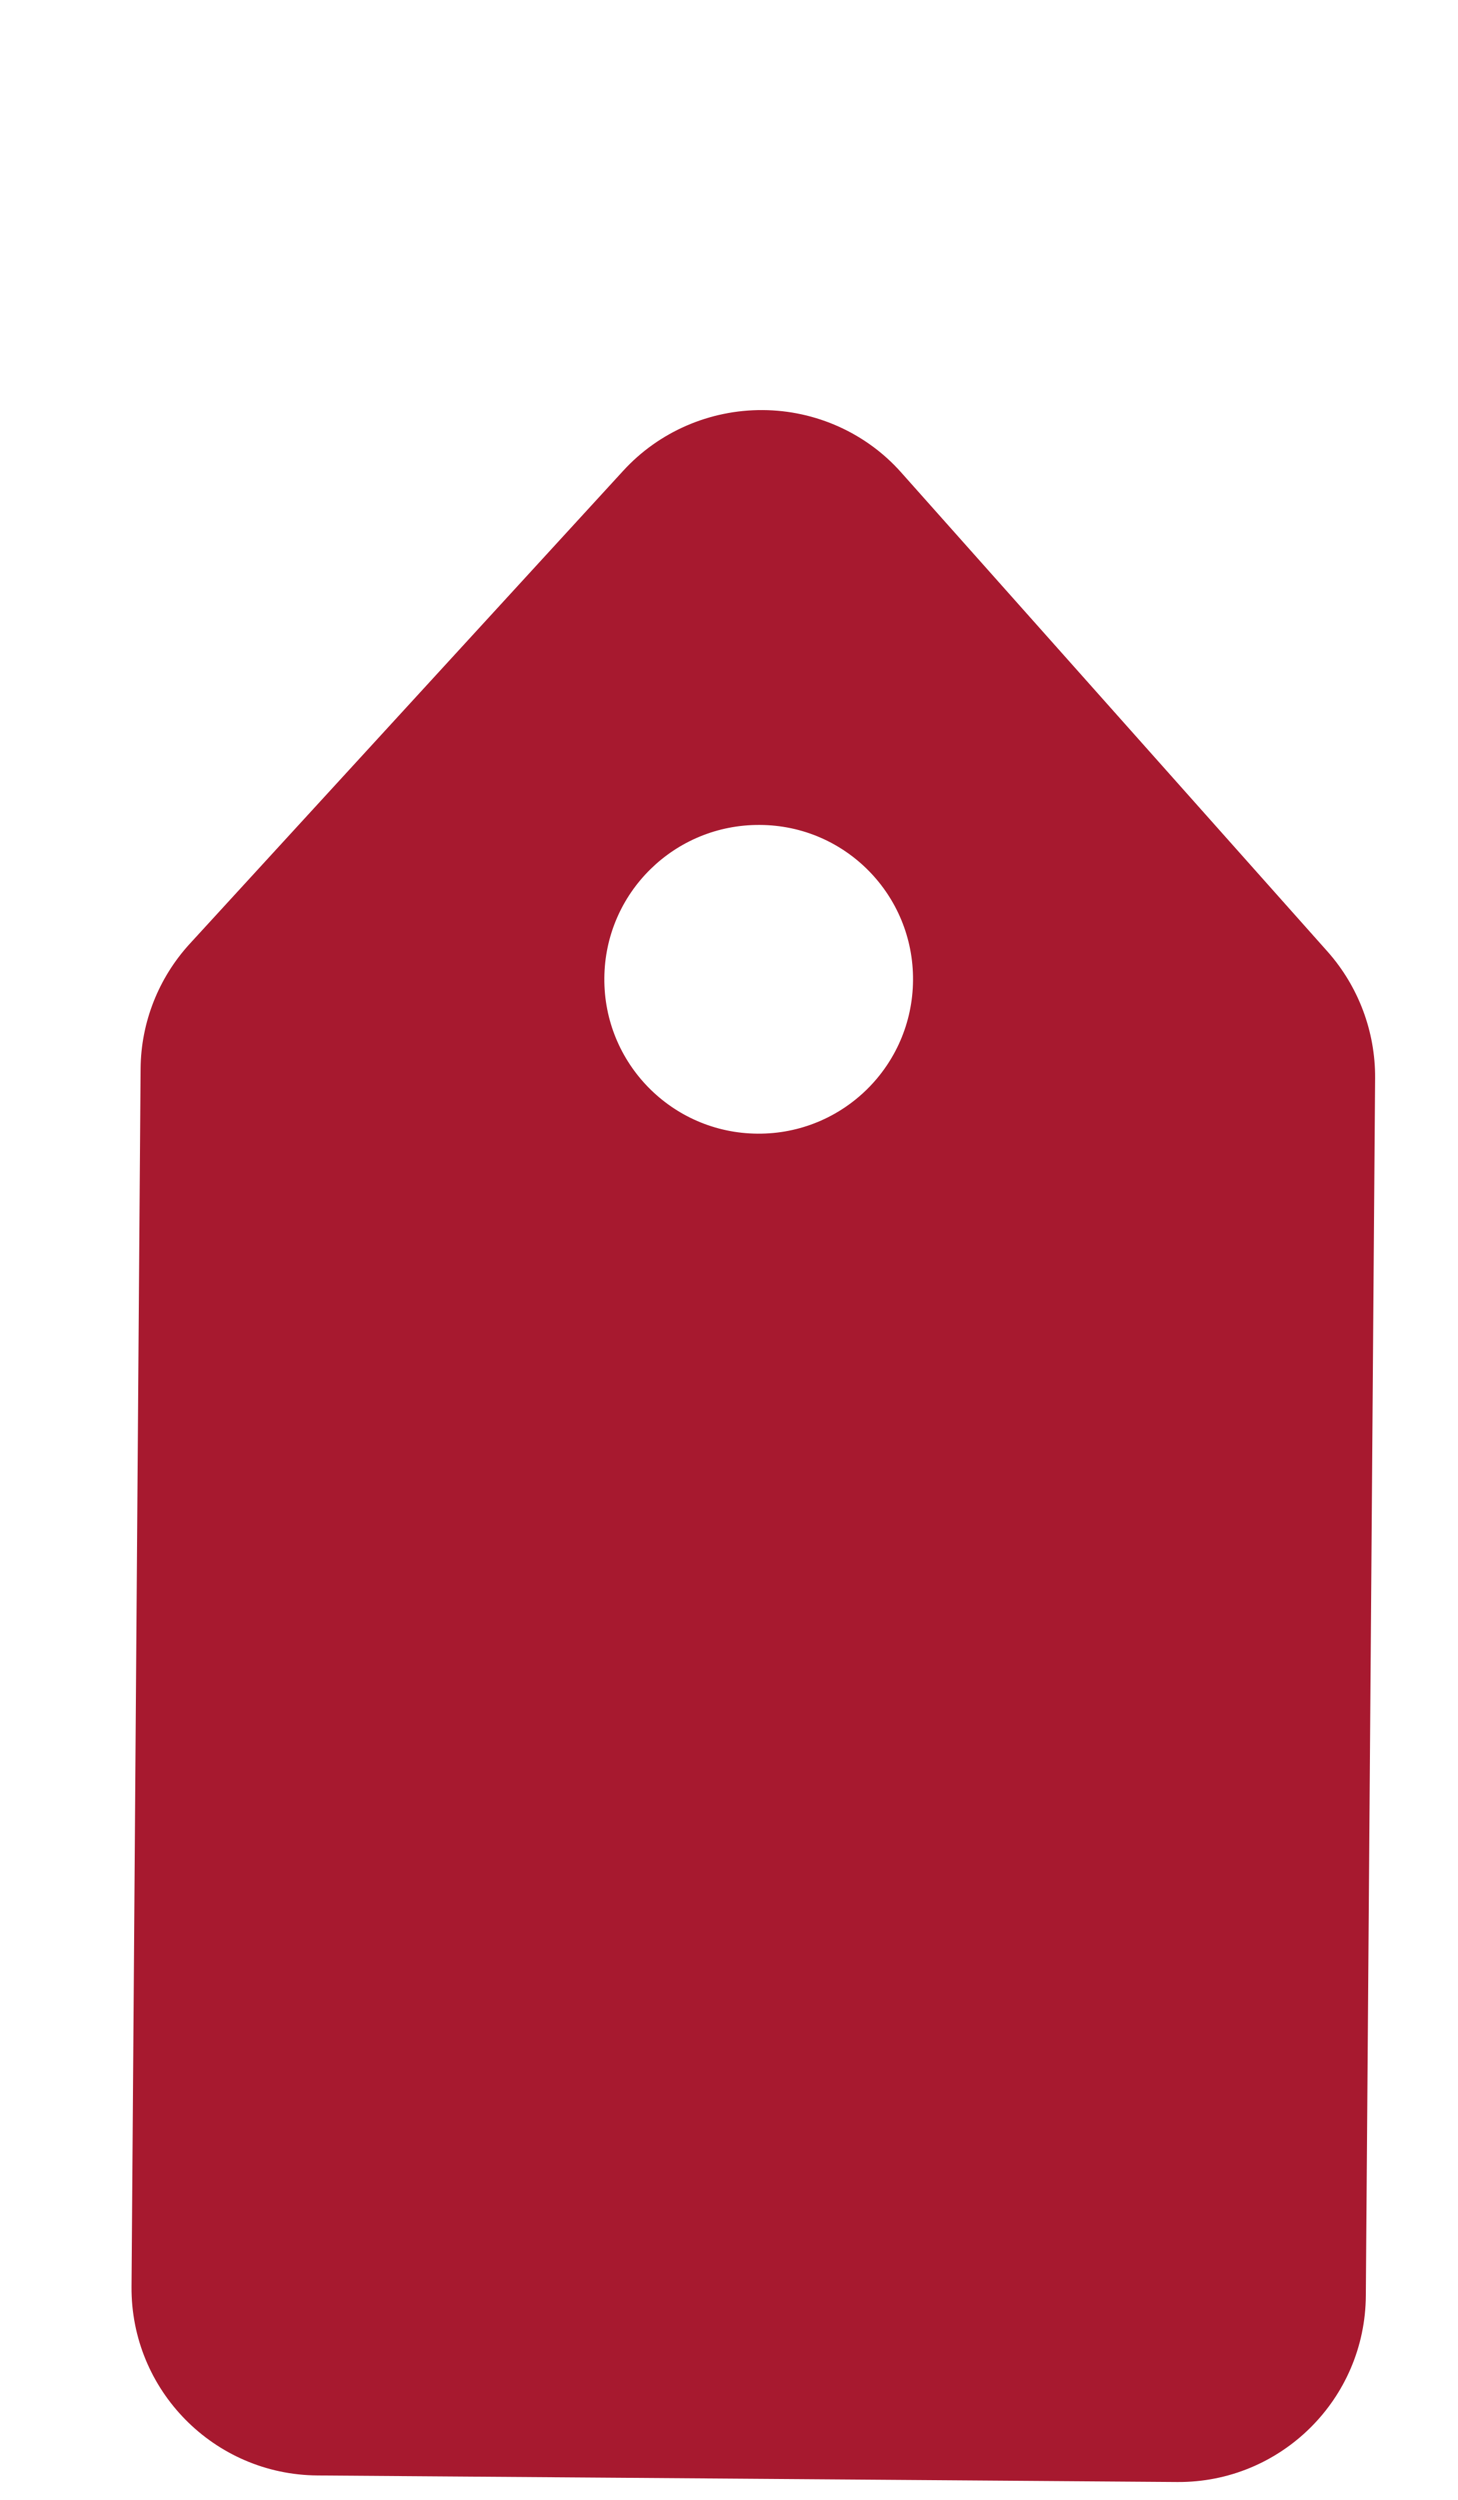
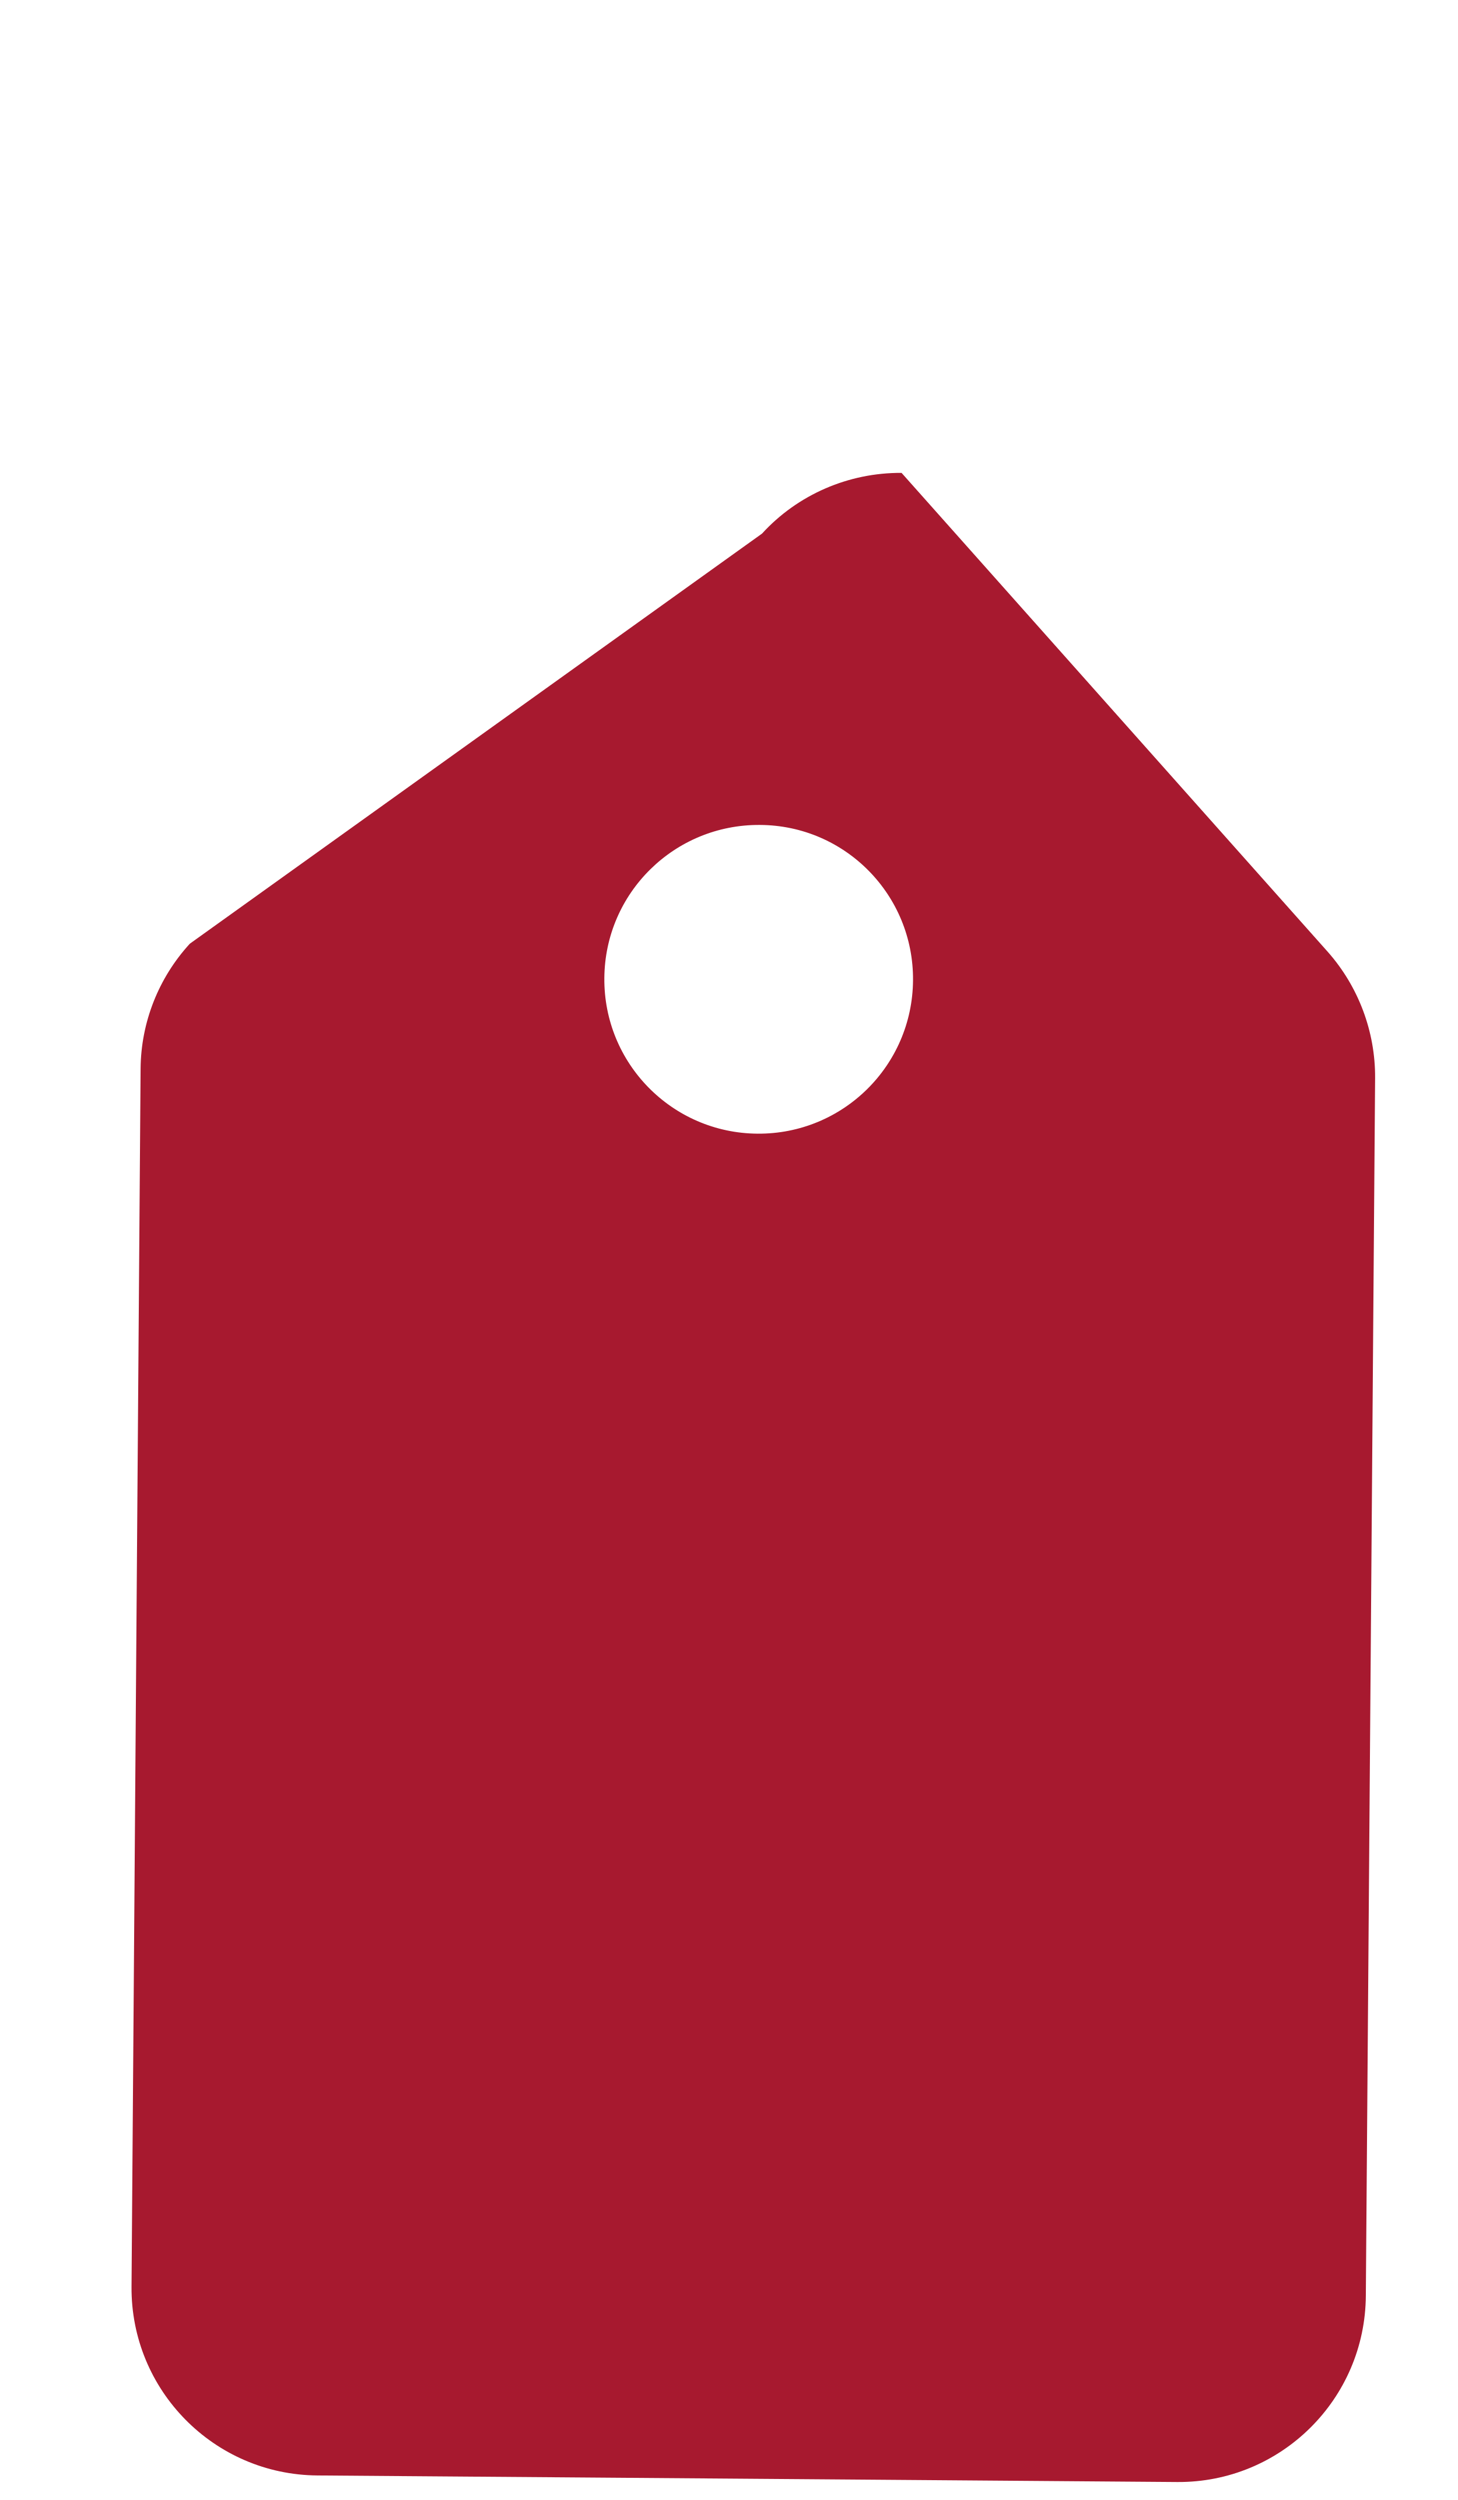
<svg xmlns="http://www.w3.org/2000/svg" version="1.1" id="レイヤー_1" x="0px" y="0px" width="14px" height="24px" viewBox="0 0 14 24" enable-background="new 0 0 14 24" xml:space="preserve">
  <g>
-     <path fill="#A7192F" d="M13.115,22.038l0.089-11.688c0.003-0.446-0.16-0.878-0.453-1.21l-4.094-4.6   c-0.336-0.381-0.823-0.6-1.333-0.603c-0.509-0.003-0.997,0.208-1.34,0.583L1.823,9.06c-0.301,0.328-0.47,0.757-0.473,1.201   L1.263,21.953c-0.008,0.994,0.792,1.806,1.786,1.813l8.255,0.063C12.298,23.836,13.11,23.034,13.115,22.038z M7.274,10.884   c-0.82-0.006-1.478-0.675-1.471-1.494c0.006-0.818,0.674-1.476,1.494-1.47c0.819,0.004,1.477,0.673,1.47,1.492   C8.761,10.232,8.093,10.89,7.274,10.884z" />
+     <path fill="#A7192F" d="M13.115,22.038l0.089-11.688c0.003-0.446-0.16-0.878-0.453-1.21l-4.094-4.6   c-0.509-0.003-0.997,0.208-1.34,0.583L1.823,9.06c-0.301,0.328-0.47,0.757-0.473,1.201   L1.263,21.953c-0.008,0.994,0.792,1.806,1.786,1.813l8.255,0.063C12.298,23.836,13.11,23.034,13.115,22.038z M7.274,10.884   c-0.82-0.006-1.478-0.675-1.471-1.494c0.006-0.818,0.674-1.476,1.494-1.47c0.819,0.004,1.477,0.673,1.47,1.492   C8.761,10.232,8.093,10.89,7.274,10.884z" />
  </g>
</svg>